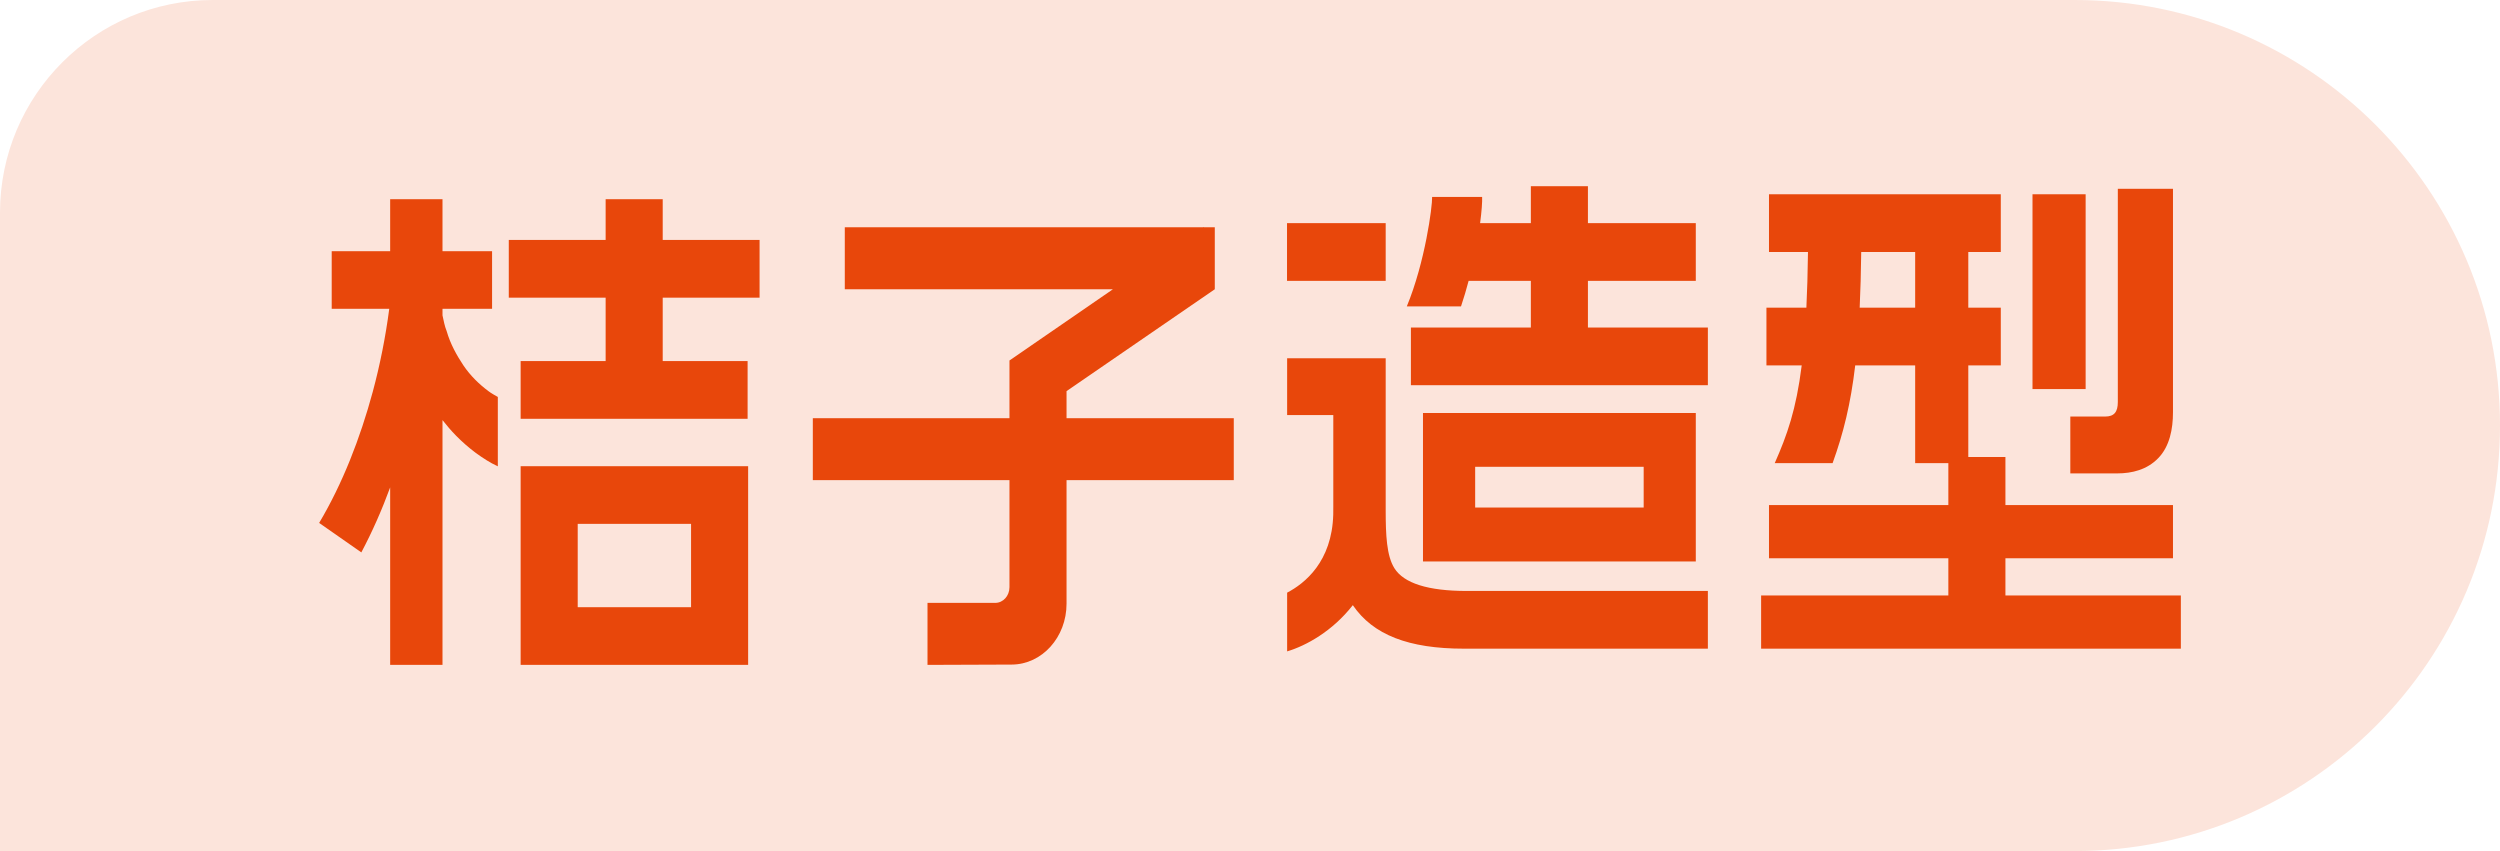
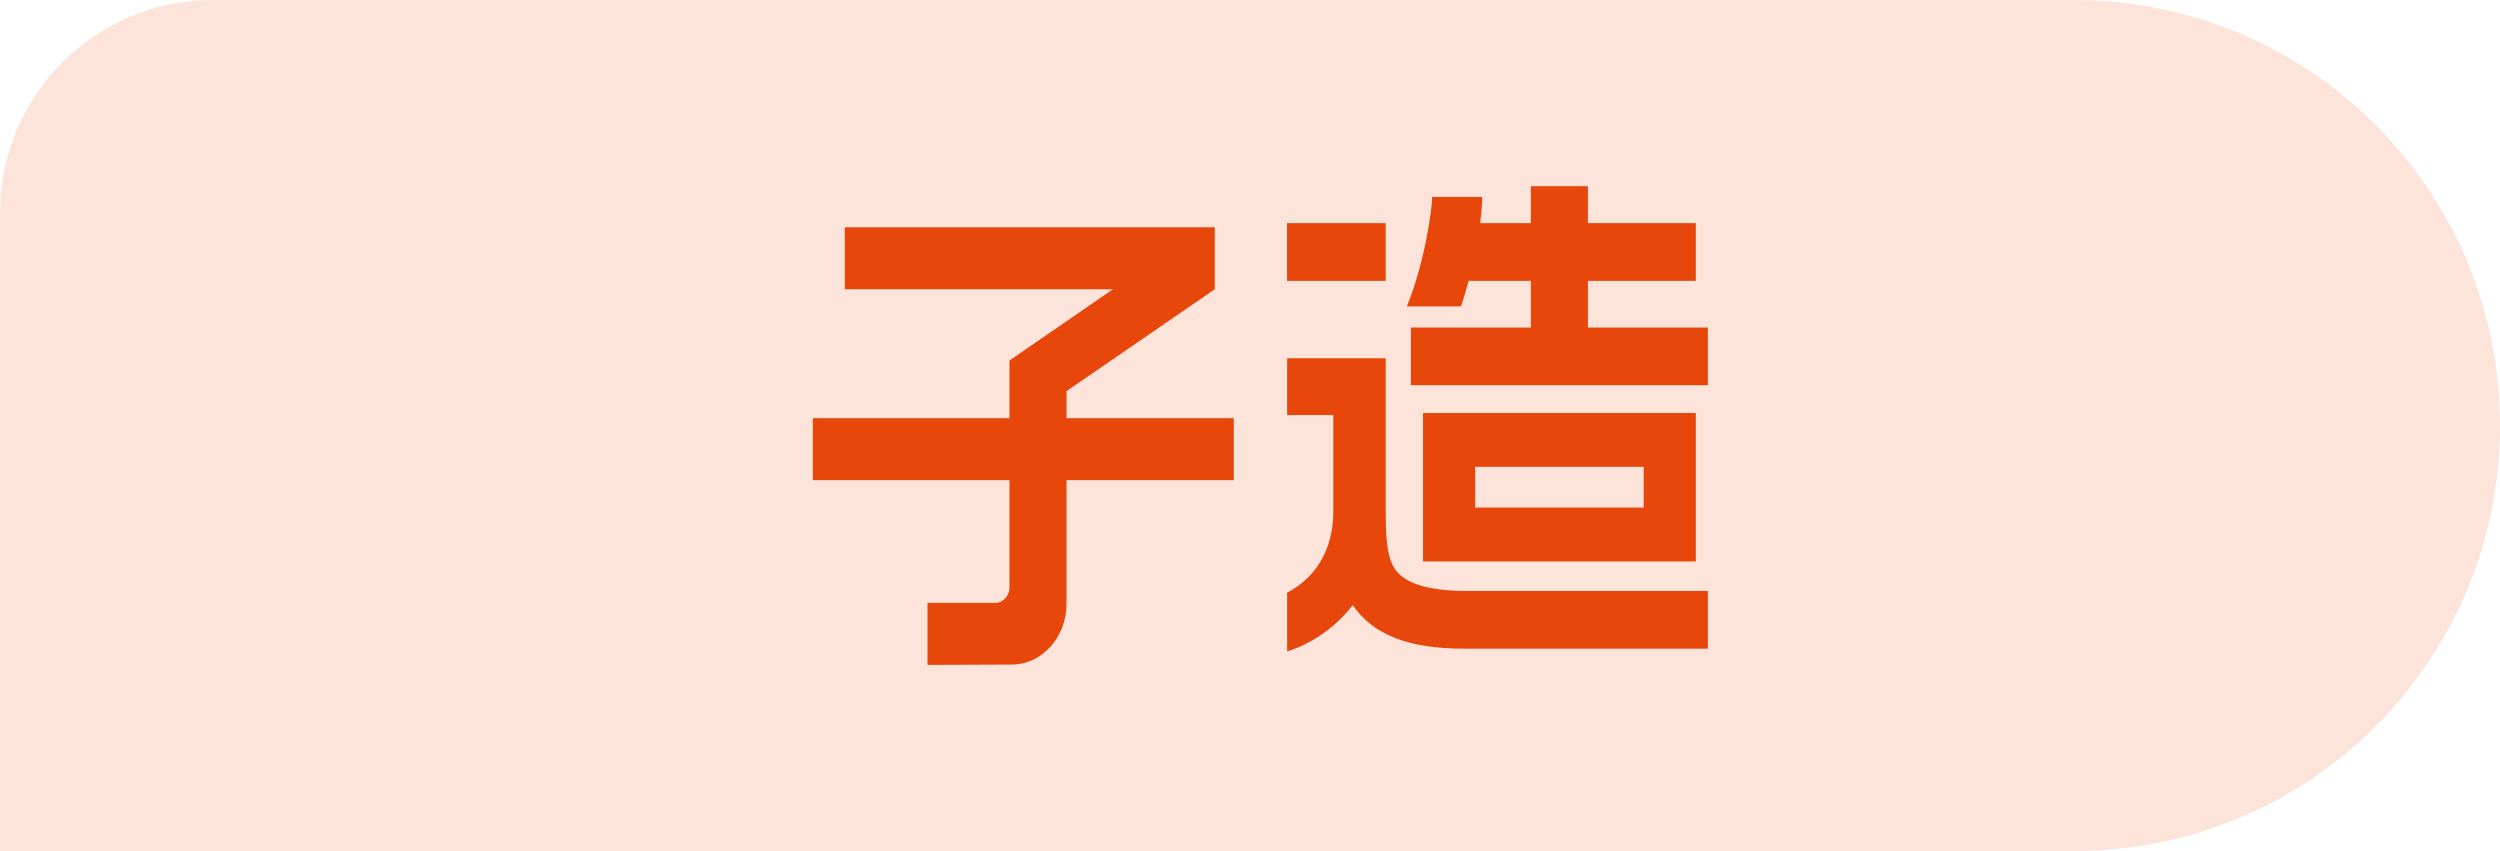
<svg xmlns="http://www.w3.org/2000/svg" width="47px" height="16px" viewBox="0 0 47 16" version="1.1">
  <title>logo备份</title>
  <g id="0825--桔子造型" stroke="none" stroke-width="1" fill="none" fill-rule="evenodd">
    <g id="门店详情-桔子造型备份" transform="translate(-171, -58)">
      <g id="logo备份" transform="translate(171, 58)">
        <path d="M0,16 L39,16 C43.418,16 47,12.418 47,8 C47,3.582 43.418,-8.11624501e-16 39,0 L4,0 C1.791,4.05812251e-16 -2.705415e-16,1.791 0,4 L0,16 L0,16 Z" id="Fill-1" fill="#FCE4DB" />
        <g id="编组" transform="translate(6, 3.5)" fill="#E8470B">
          <path d="M12.978,3.277 L12.978,3.277 L14.923,1.938 L9.882,1.938 L9.882,0.772 L16.615,0.772 L16.624,0.766 L16.626,0.772 L16.838,0.772 L16.838,1.936 L16.839,1.938 L16.838,1.938 L14.051,3.853 L14.051,4.362 L17.195,4.362 L17.195,5.527 L14.051,5.527 L14.051,7.85 C14.051,8.481 13.589,8.992 13.02,8.994 L11.437,9 L11.437,7.834 L12.712,7.834 C12.859,7.834 12.978,7.702 12.978,7.539 L12.978,5.527 L9.281,5.527 L9.281,4.362 L12.978,4.362 L12.978,3.277 Z" id="Fill-2" />
-           <path d="M3.251,2.305 L2.319,2.305 L2.319,2.429 C2.341,2.53 2.359,2.631 2.397,2.724 C2.466,2.966 2.585,3.178 2.713,3.371 C2.844,3.564 3.008,3.724 3.186,3.856 C3.241,3.897 3.3,3.929 3.359,3.963 L3.359,5.267 C3.273,5.227 3.218,5.195 3.152,5.155 C3.08,5.111 3.013,5.064 2.946,5.016 C2.814,4.917 2.69,4.809 2.574,4.691 C2.484,4.599 2.399,4.501 2.319,4.398 L2.319,9 L1.335,9 L1.335,5.663 C1.182,6.08 1.004,6.487 0.793,6.885 L0,6.331 C0.439,5.594 0.771,4.741 1.008,3.865 C1.145,3.355 1.249,2.833 1.318,2.305 L0.236,2.305 L0.236,1.223 L1.335,1.223 L1.335,0.245 L2.319,0.245 L2.319,1.223 L3.251,1.223 L3.251,2.305 Z M5.386,3.288 L5.386,2.096 L3.565,2.096 L3.565,1.011 L5.386,1.011 L5.386,0.245 L6.459,0.245 L6.459,1.011 L8.28,1.011 L8.28,2.096 L6.459,2.096 L6.459,3.288 L8.055,3.288 L8.055,4.373 L3.788,4.373 L3.788,3.288 L5.386,3.288 Z M8.055,9 L3.788,9 L3.788,5.264 L8.065,5.264 L8.065,9 L8.055,9 Z M4.861,7.915 L6.992,7.915 L6.992,6.349 L4.861,6.349 L4.861,7.915 Z" id="Fill-4" />
-           <path d="M31.615,1.238 L31.004,1.238 L31.004,2.284 L31.615,2.284 L31.615,3.37 L31.004,3.37 L31.004,5.092 L31.702,5.092 L31.702,5.995 L34.852,5.995 L34.852,6.995 L31.702,6.995 L31.702,7.695 L35,7.695 L35,8.695 L27.109,8.695 L27.109,7.695 L30.629,7.695 L30.629,6.995 L27.257,6.995 L27.257,5.995 L30.629,5.995 L30.629,5.207 L30.005,5.207 L30.005,3.37 L28.878,3.37 C28.793,4.092 28.657,4.642 28.453,5.207 L27.365,5.207 C27.599,4.678 27.768,4.201 27.872,3.37 L27.209,3.37 L27.209,2.284 L27.96,2.284 C27.975,1.975 27.985,1.63 27.99,1.238 L27.257,1.238 L27.257,0.152 L31.615,0.152 L31.615,1.238 Z M34.852,0.049 L34.852,4.25 C34.852,4.564 34.79,4.893 34.574,5.114 C34.364,5.331 34.082,5.4 33.802,5.4 L32.922,5.4 L32.922,4.331 L33.578,4.331 C33.747,4.331 33.815,4.244 33.815,4.059 L33.815,0.049 L34.852,0.049 Z M28.962,2.284 L30.005,2.284 L30.005,1.238 L28.991,1.238 C28.986,1.622 28.977,1.969 28.962,2.284 L28.962,2.284 Z M32.211,3.814 L33.21,3.814 L33.21,0.152 L32.211,0.152 L32.211,3.814 Z" id="Fill-6" />
          <path d="M26.108,8.695 L21.524,8.695 C20.48,8.695 19.813,8.435 19.433,7.877 C19.049,8.369 18.551,8.641 18.198,8.746 L18.198,7.642 C18.529,7.469 19.041,7.061 19.065,6.173 C19.067,6.124 19.066,6.073 19.066,6.023 L19.066,4.303 L18.198,4.303 L18.198,3.235 L20.051,3.235 L20.051,6.112 C20.052,6.545 20.066,6.946 20.215,7.183 C20.393,7.466 20.849,7.61 21.572,7.61 L26.108,7.61 L26.108,8.695 Z M21.467,2.26 C21.521,2.1 21.568,1.939 21.61,1.78 L22.78,1.78 L22.78,2.657 L20.525,2.657 L20.525,3.742 L26.108,3.742 L26.108,2.657 L23.853,2.657 L23.853,1.78 L25.881,1.78 L25.881,0.695 L23.853,0.695 L23.853,0 L22.78,0 L22.78,0.695 L21.826,0.695 C21.856,0.468 21.868,0.293 21.864,0.202 L20.924,0.202 C20.929,0.381 20.792,1.428 20.448,2.26 L21.467,2.26 Z M21.733,6.041 L24.901,6.041 L24.901,5.276 L21.733,5.276 L21.733,6.041 Z M20.752,7.055 L25.881,7.055 L25.881,4.264 L20.752,4.264 L20.752,7.055 Z M18.196,1.78 L20.051,1.78 L20.051,0.695 L18.196,0.695 L18.196,1.78 Z" id="Fill-8" />
        </g>
      </g>
    </g>
  </g>
</svg>